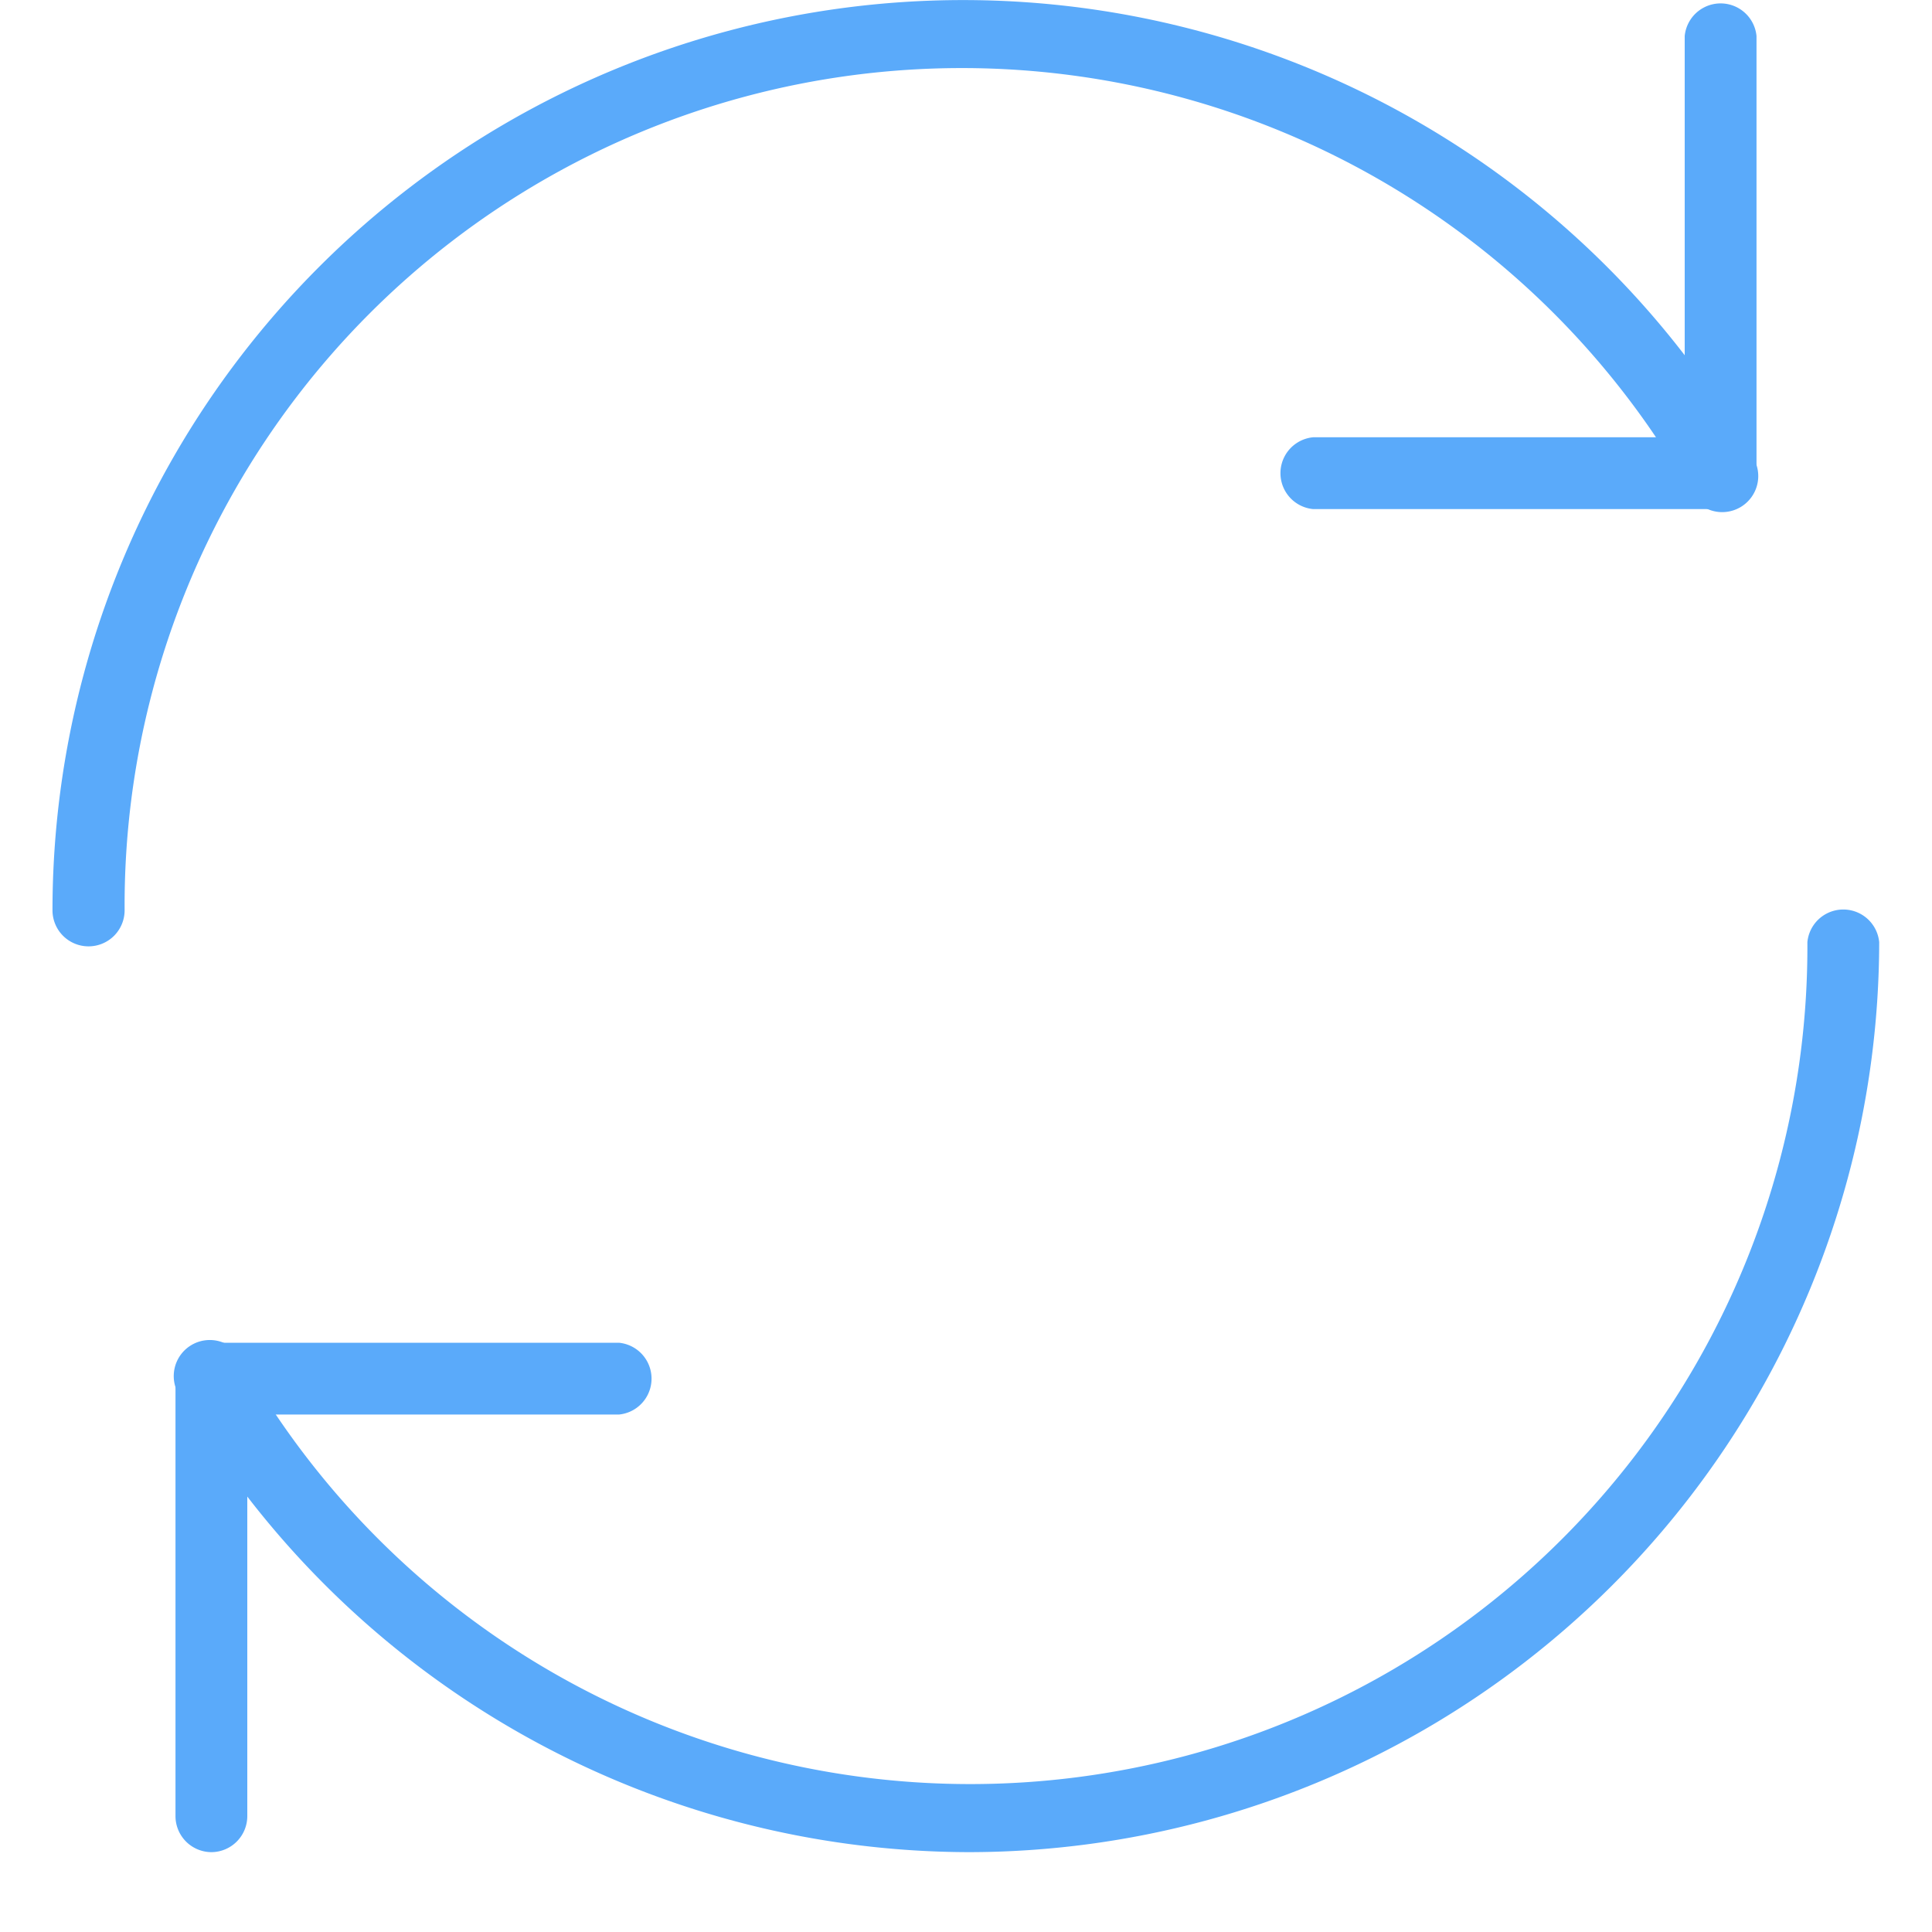
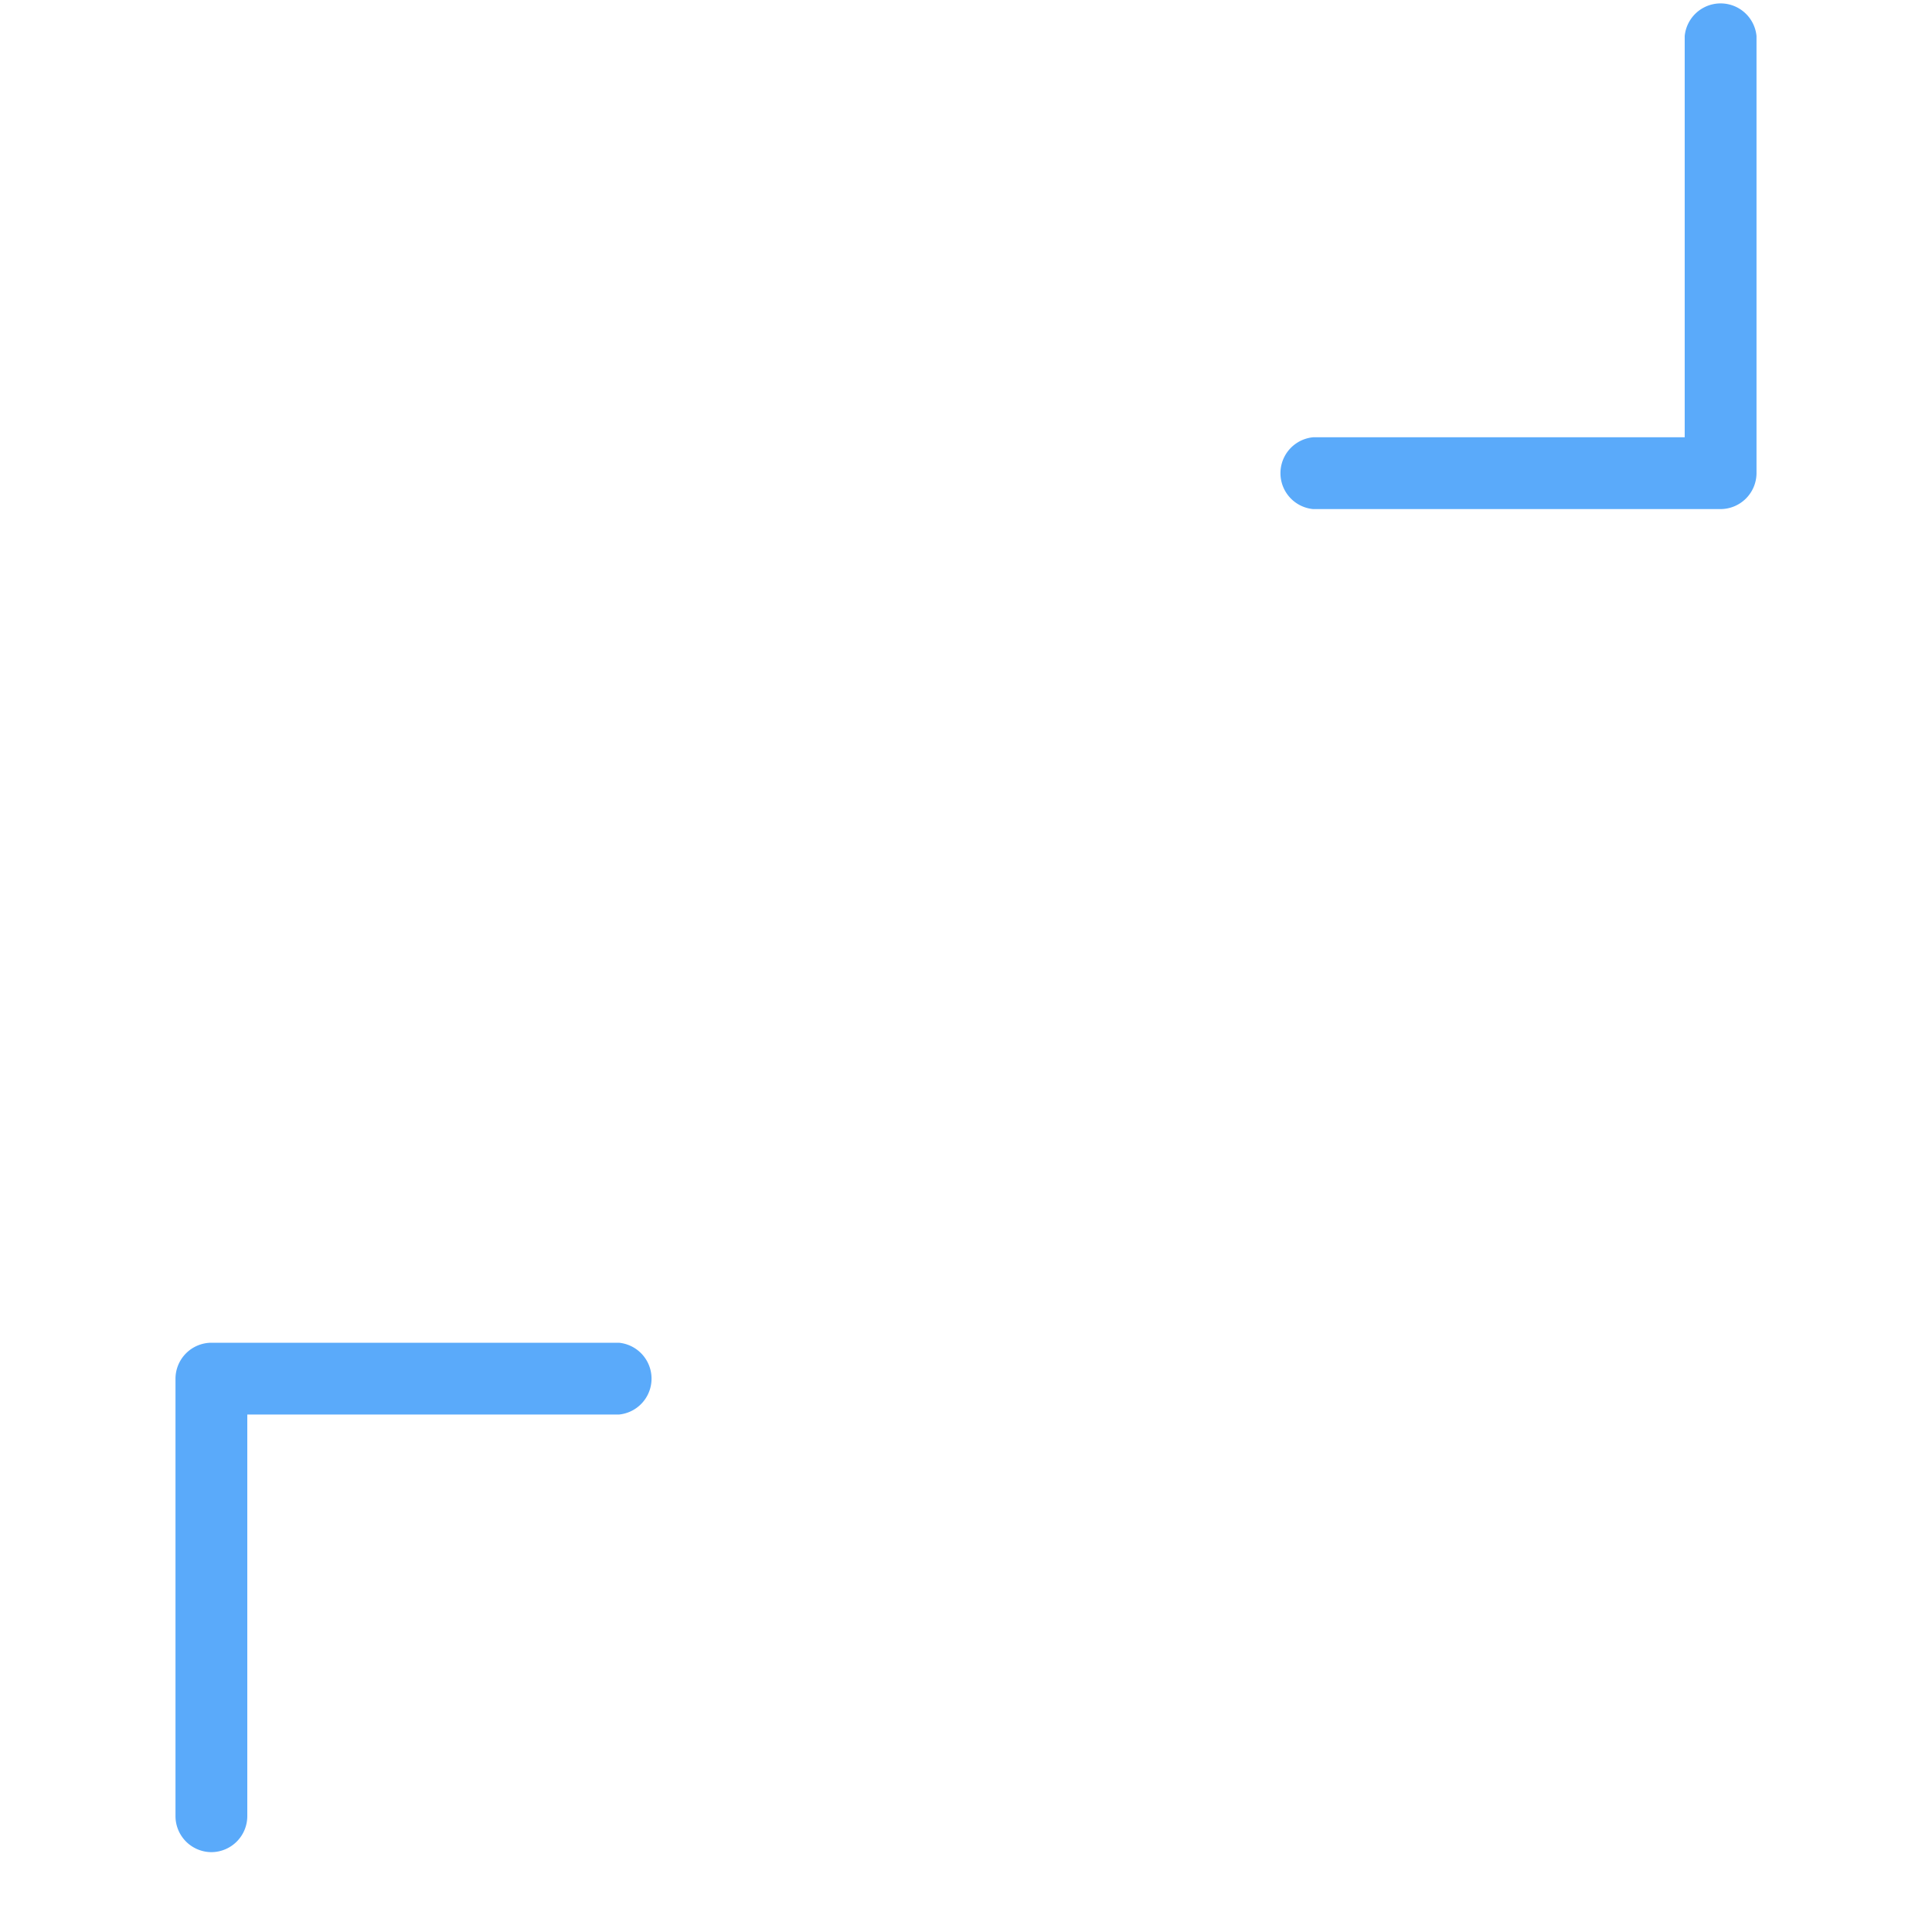
<svg xmlns="http://www.w3.org/2000/svg" id="locked" viewBox="0 0 60 60">
  <defs>
    <style>.cls-1{fill:#5aaafa;}</style>
  </defs>
  <title>Atlas-Icons-v8 (Page 2)</title>
  <path class="cls-1" d="M53.43,15.81H40.78a1.12,1.12,0,0,1,0-2.23H52.32V1.12a1.12,1.12,0,0,1,2.23,0V14.7A1.12,1.12,0,0,1,53.43,15.81Z" />
-   <path class="cls-1" d="M2.75,29.39a1.12,1.12,0,0,1-1.12-1.12A28.28,28.28,0,0,1,54.4,14.14a1.12,1.12,0,1,1-1.93,1.12,26,26,0,0,0-48.6,13A1.12,1.12,0,0,1,2.75,29.39Z" />
  <path class="cls-1" d="M6.57,57.52A1.12,1.12,0,0,1,5.45,56.4V42.82a1.12,1.12,0,0,1,1.12-1.12H19.22a1.12,1.12,0,0,1,0,2.23H7.68V56.4A1.12,1.12,0,0,1,6.57,57.52Z" />
-   <path class="cls-1" d="M30.09,57.52A28.38,28.38,0,0,1,5.6,43.38a1.12,1.12,0,1,1,1.93-1.12,26,26,0,0,0,48.6-13,1.12,1.12,0,0,1,2.23,0A28.3,28.3,0,0,1,30.09,57.52Z" />
</svg>